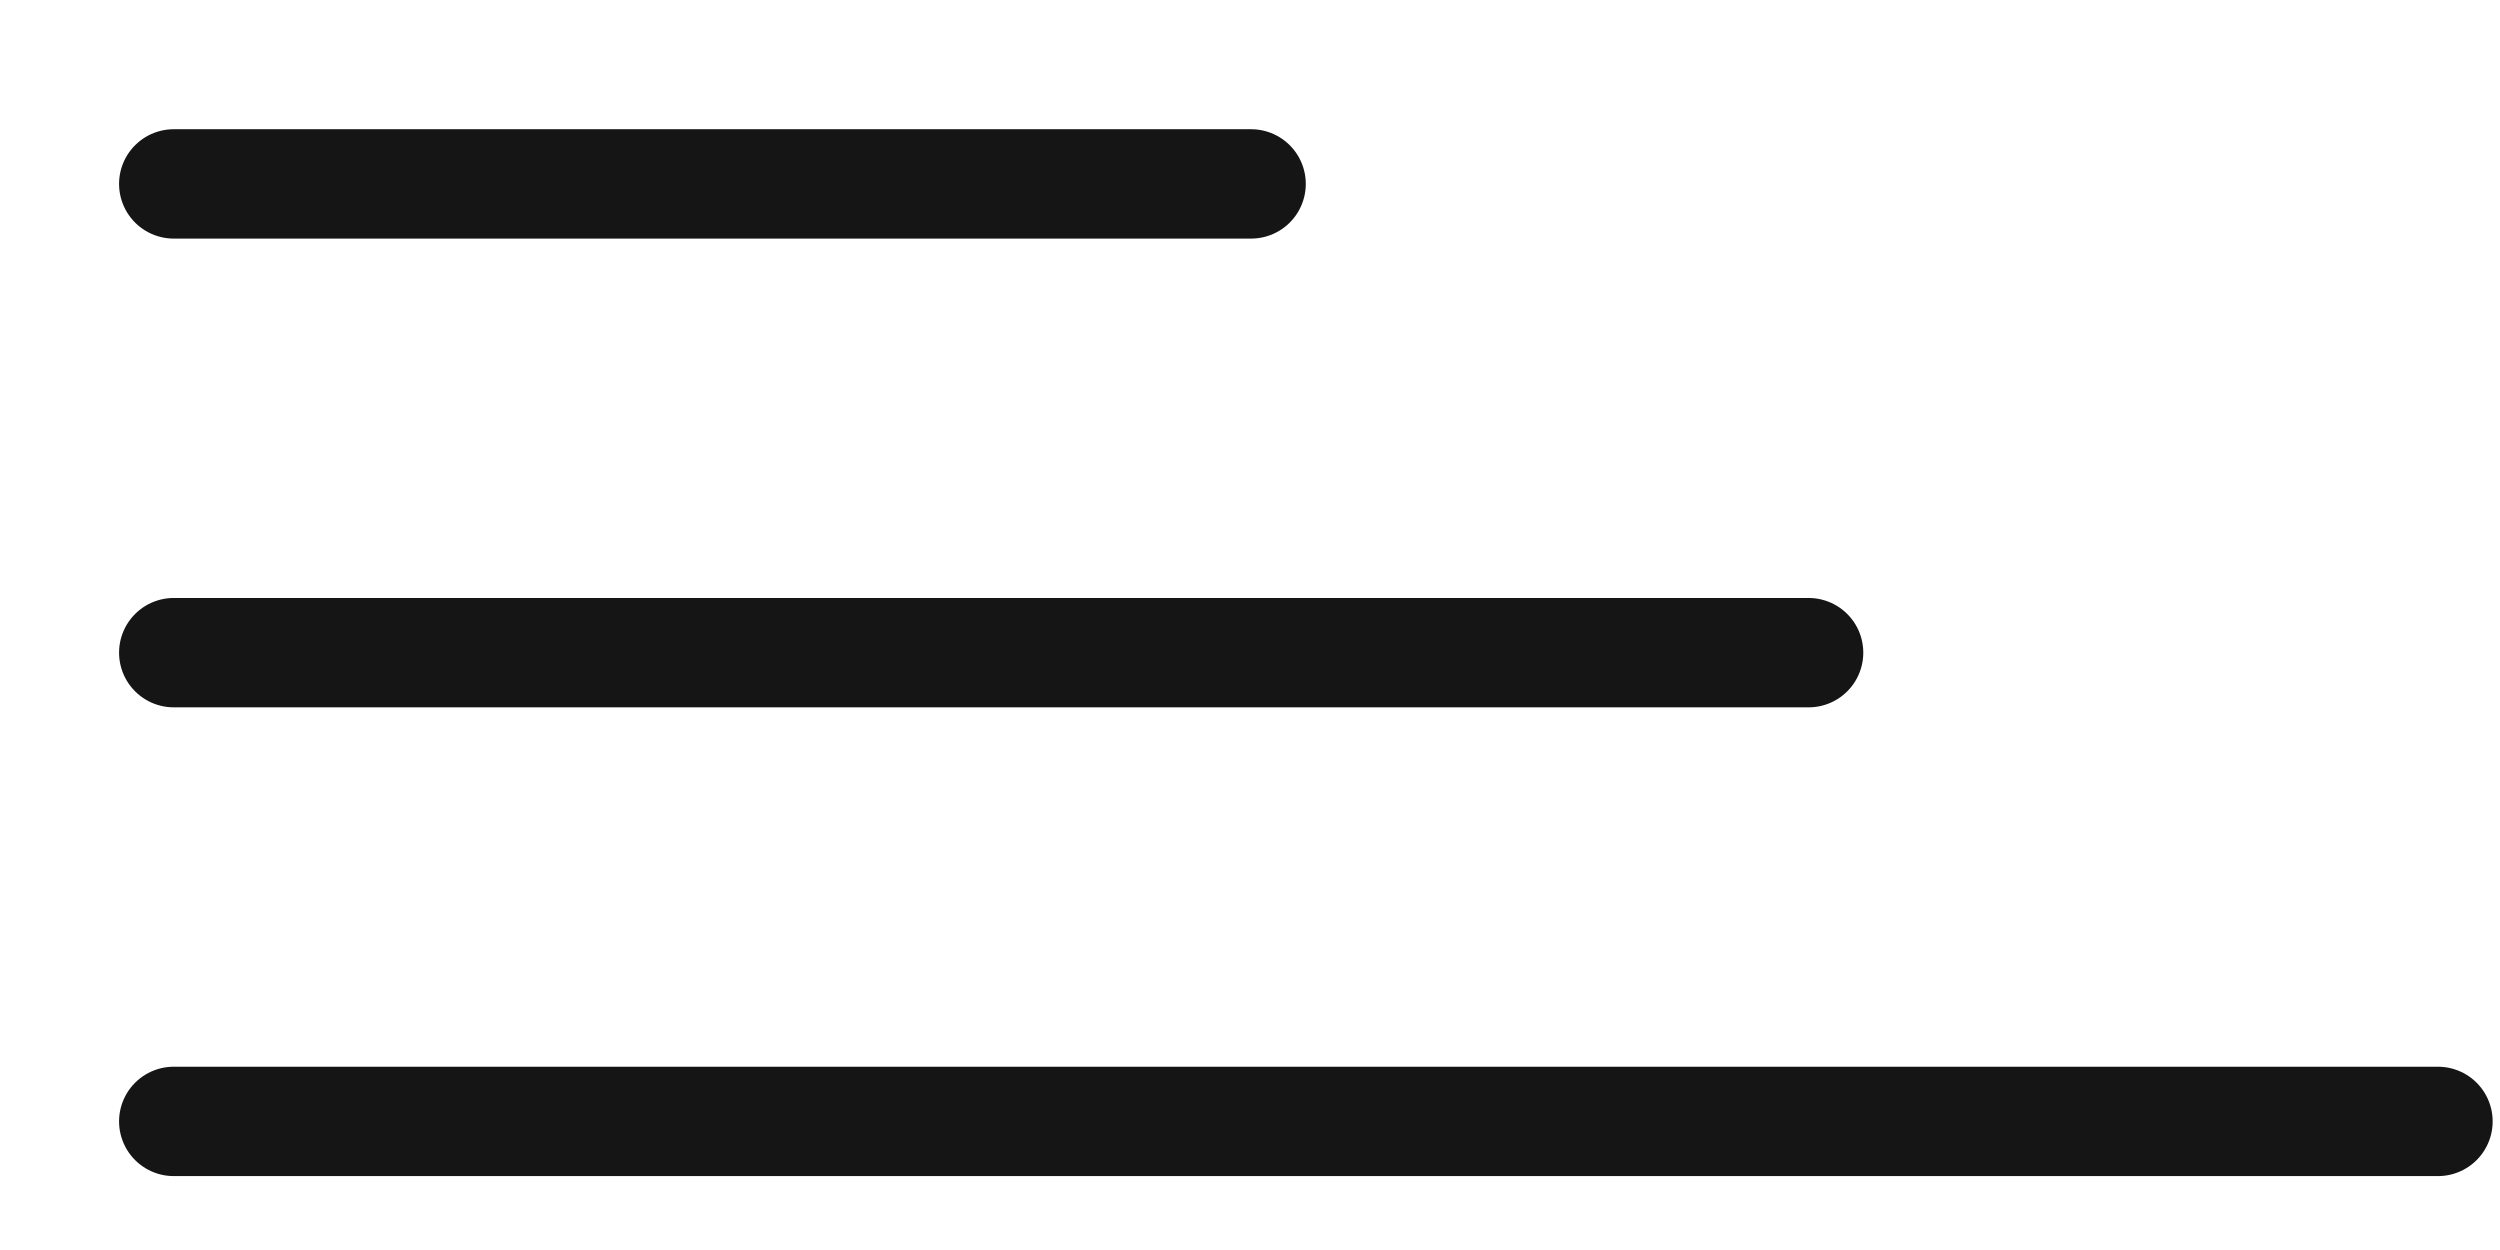
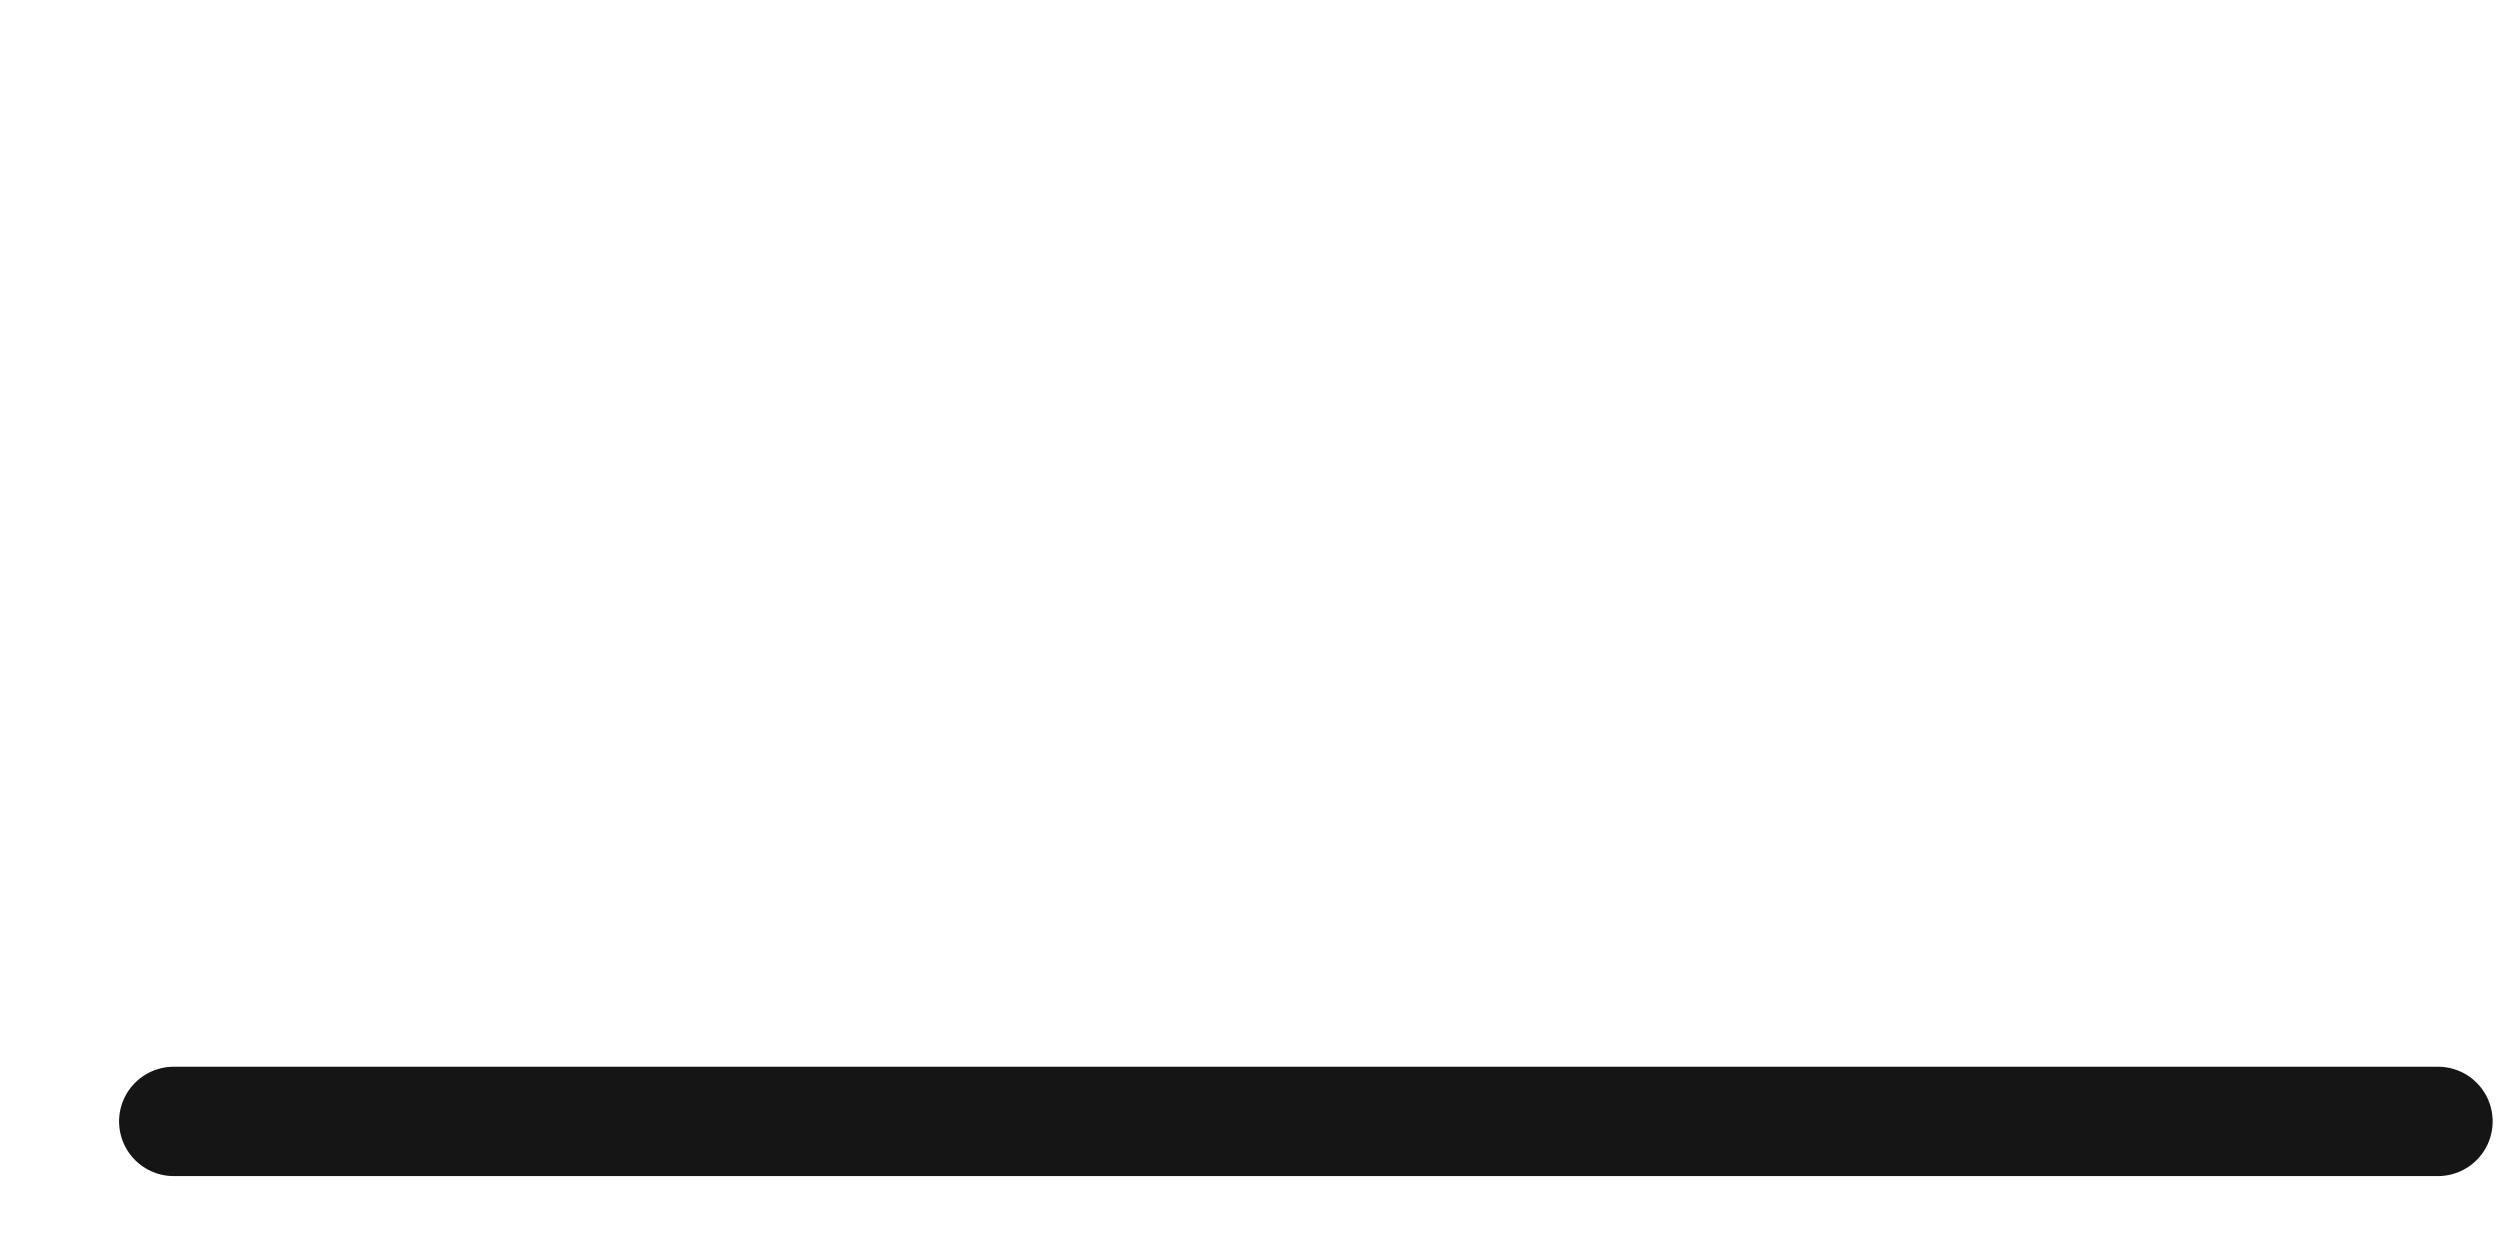
<svg xmlns="http://www.w3.org/2000/svg" width="16" height="8" viewBox="0 0 16 8" fill="none">
-   <line x1="1.112" y1="1.177" x2="8.007" y2="1.177" stroke="#151515" stroke-width="0.7" stroke-linecap="round" />
-   <line x1="1.112" y1="4.177" x2="11.575" y2="4.177" stroke="#151515" stroke-width="0.7" stroke-linecap="round" />
  <line x1="1.112" y1="7.177" x2="15.603" y2="7.177" stroke="#151515" stroke-width="0.7" stroke-linecap="round" />
</svg>